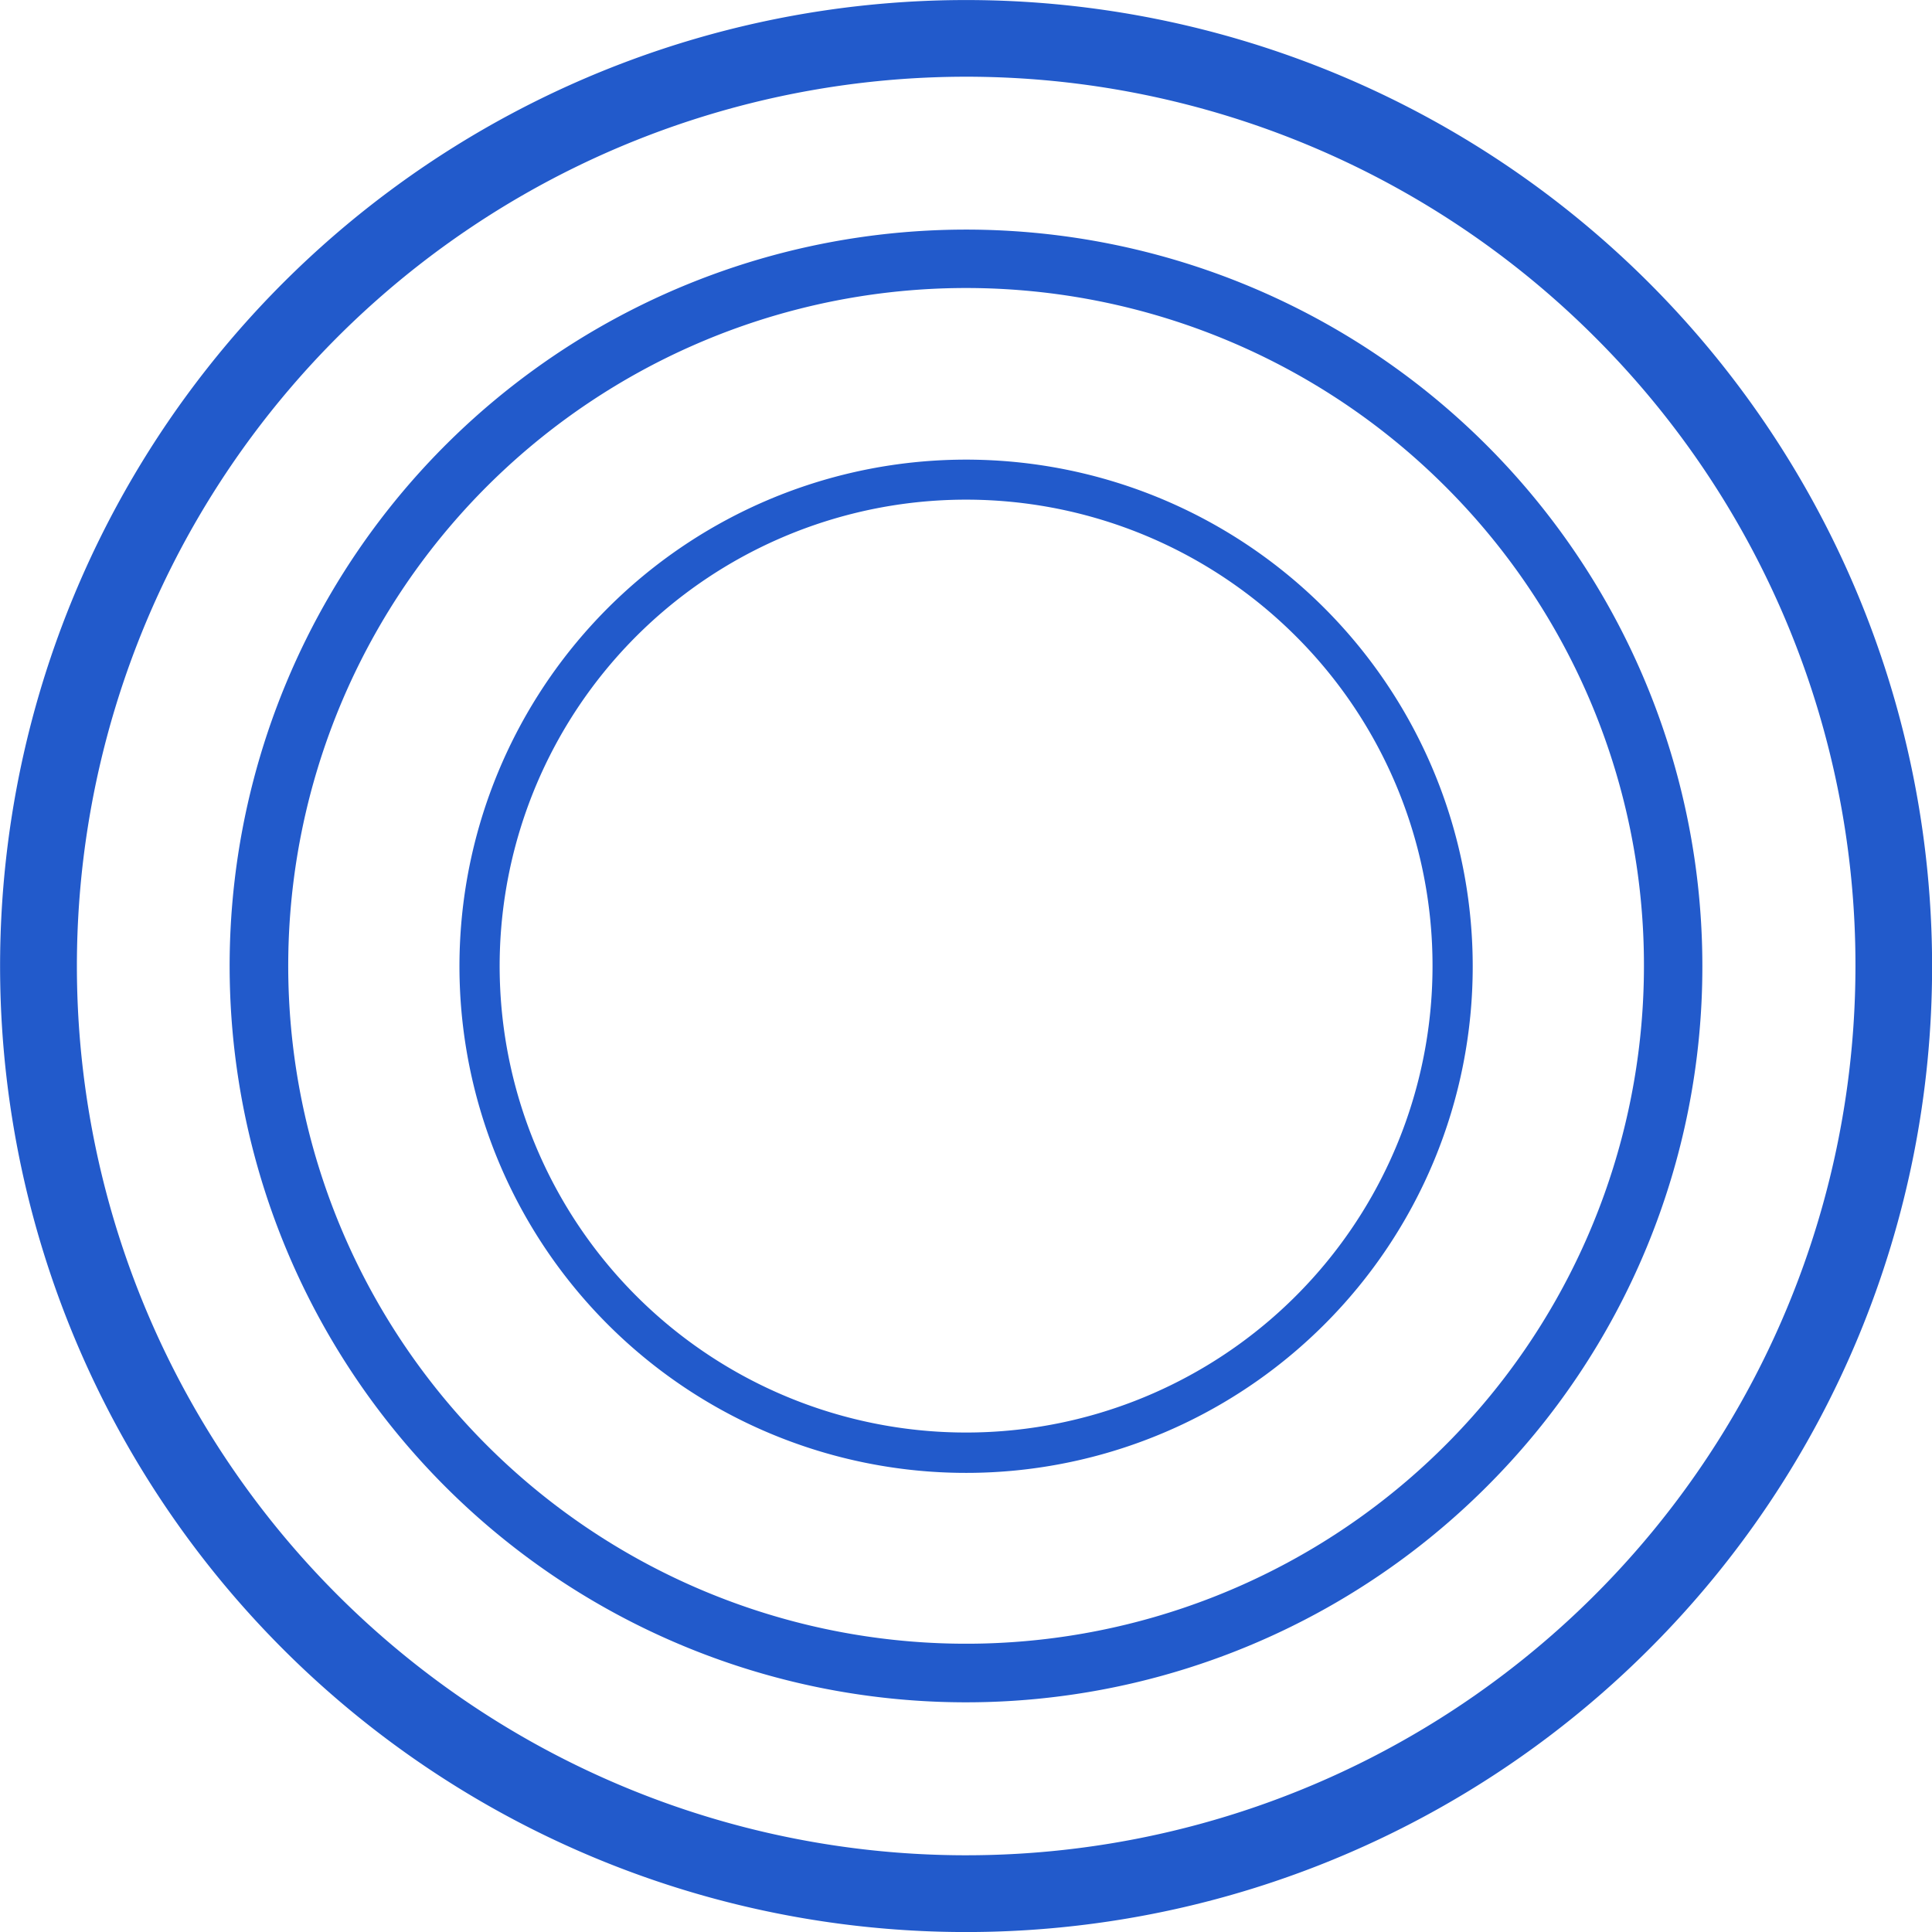
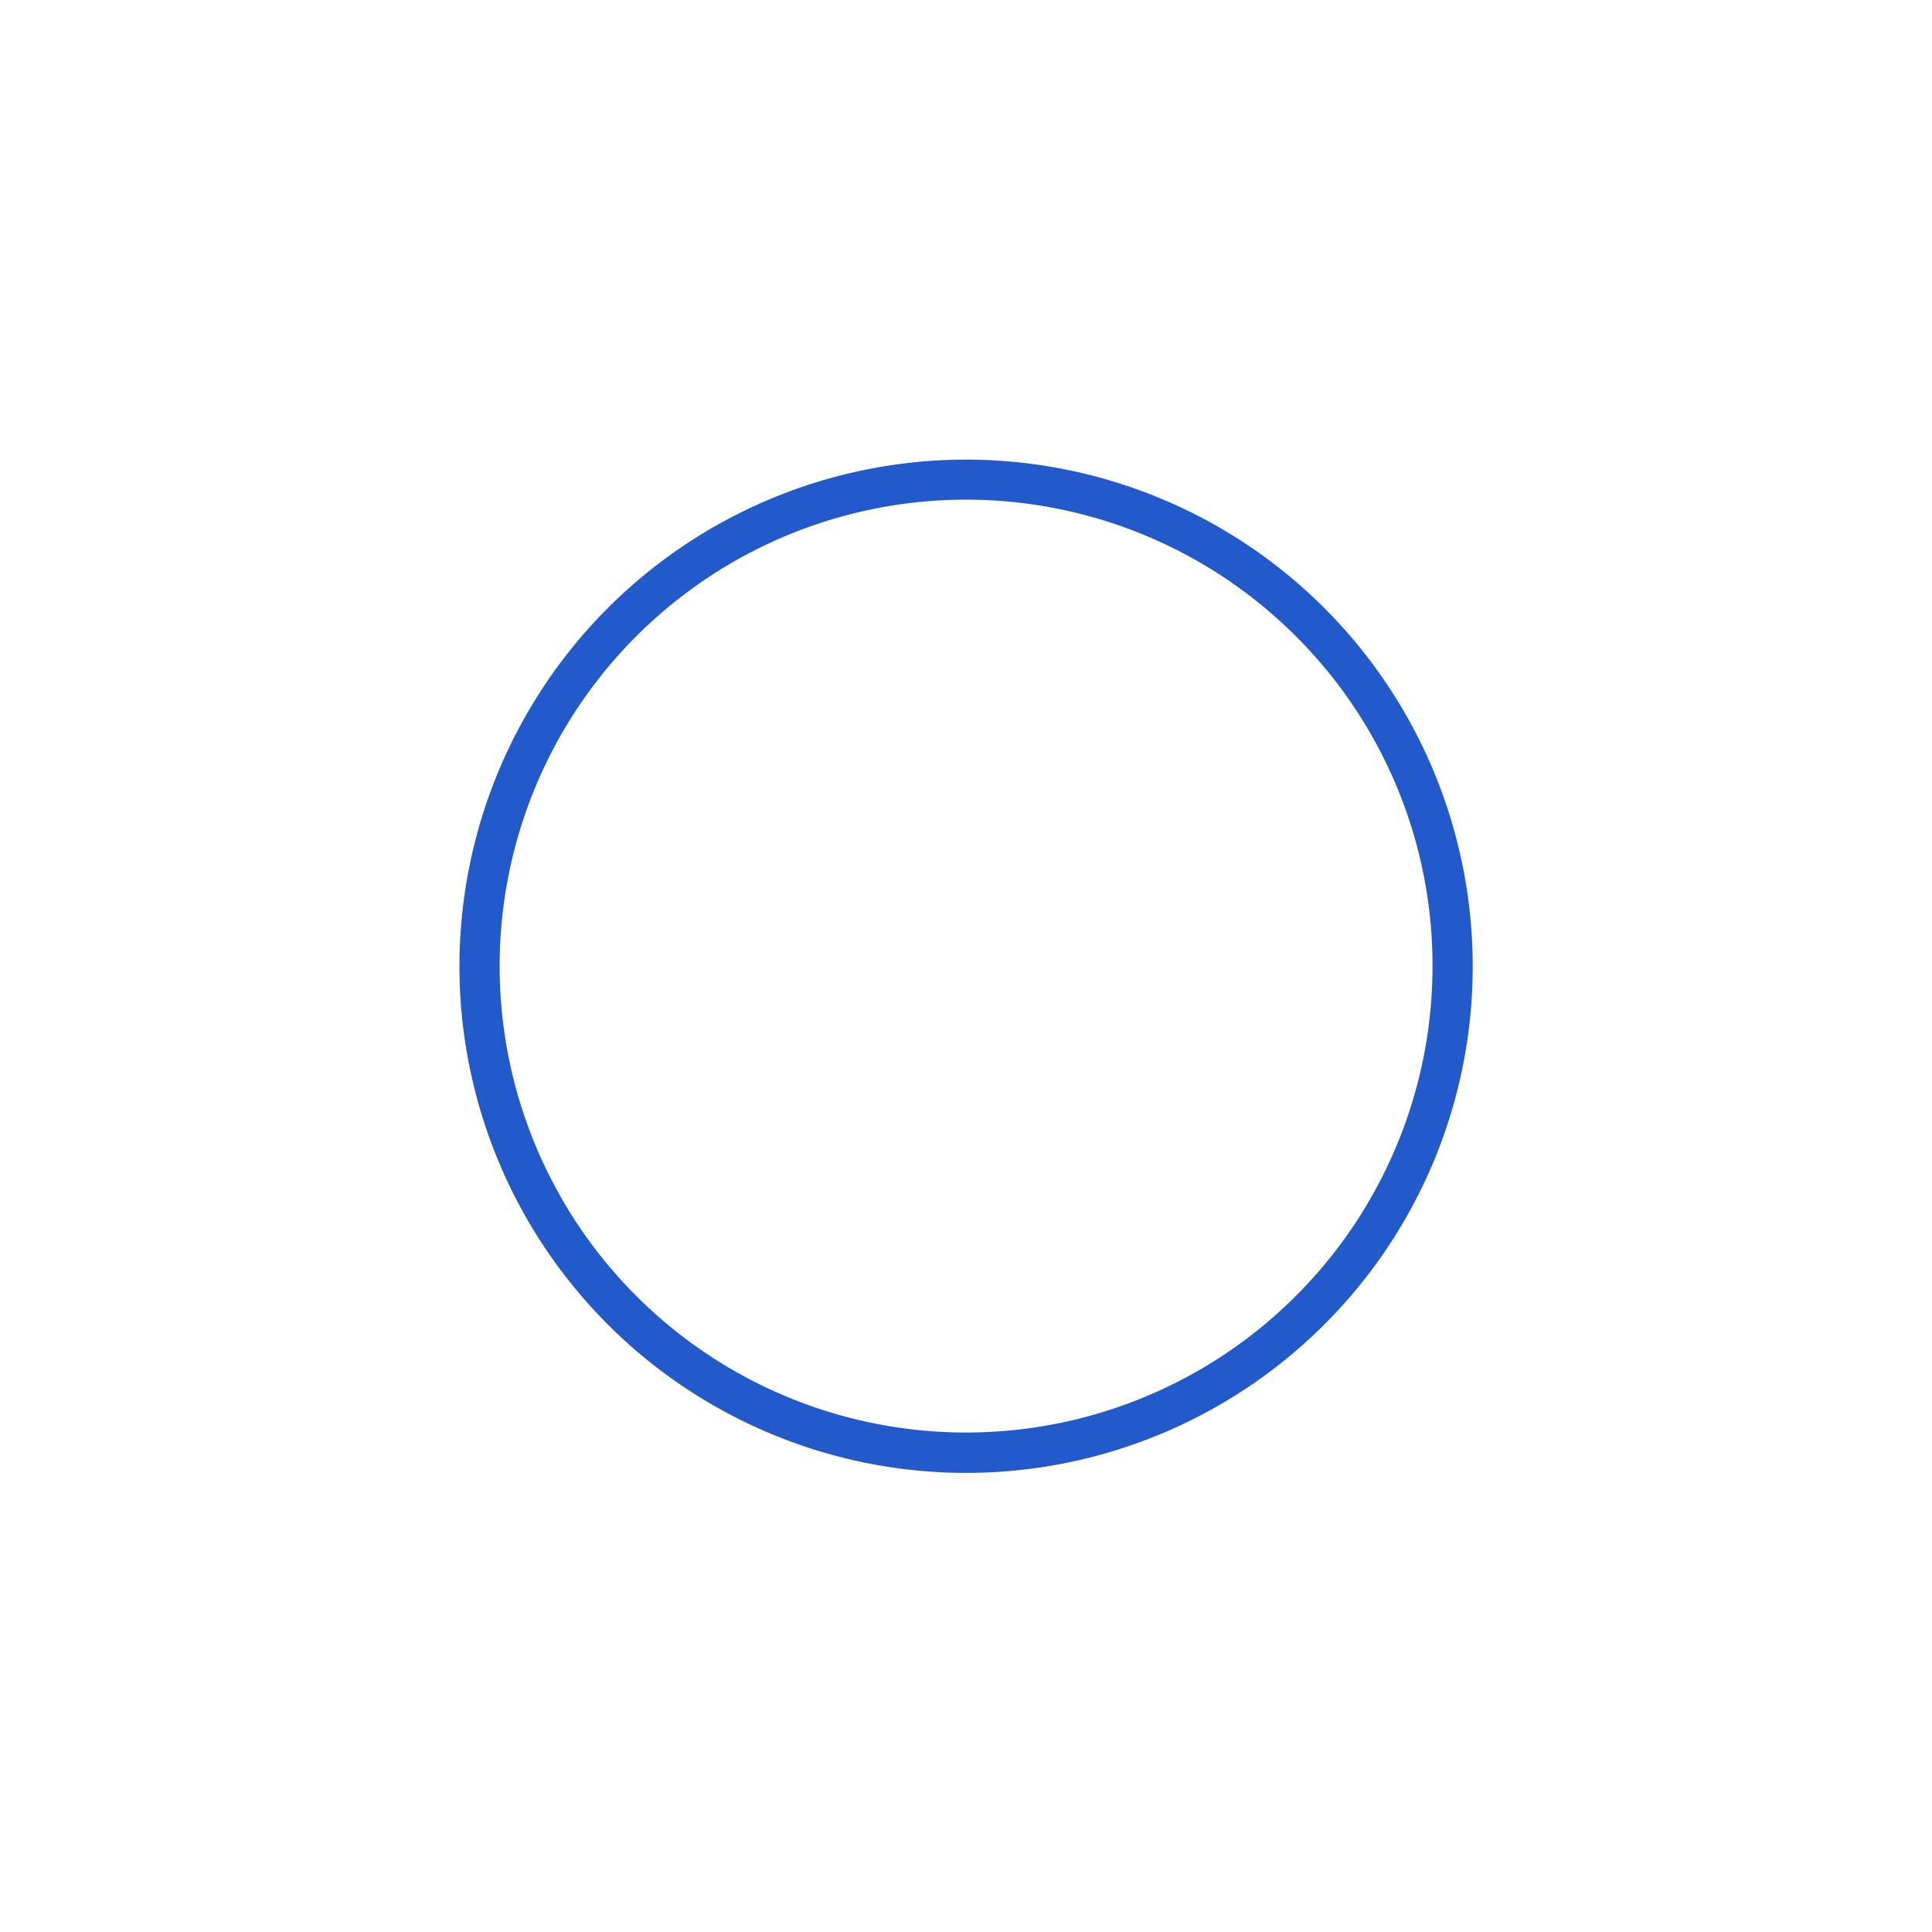
<svg xmlns="http://www.w3.org/2000/svg" id="Group_371" data-name="Group 371" width="22.16" height="22.161" viewBox="0 0 22.16 22.161">
  <g id="Group_368" data-name="Group 368">
-     <path id="Path_13494" data-name="Path 13494" d="M215.213,481.064h-.439a10.2,10.2,0,1,1-2.988-7.213,10.169,10.169,0,0,1,2.988,7.213h.879a11.08,11.08,0,1,0-3.245,7.835,11.049,11.049,0,0,0,3.245-7.835h-.439" transform="translate(-193.492 -469.984)" fill="#225acb" />
-   </g>
+     </g>
  <g id="Group_369" data-name="Group 369" transform="translate(2.635 2.635)">
-     <path id="Path_13495" data-name="Path 13495" d="M220.579,488.961h-.335a7.775,7.775,0,1,1-2.278-5.5,7.751,7.751,0,0,1,2.278,5.5h.67a8.446,8.446,0,1,0-2.474,5.972,8.421,8.421,0,0,0,2.474-5.972h-.335" transform="translate(-204.023 -480.516)" fill="#225acb" />
-   </g>
+     </g>
  <g id="Group_370" data-name="Group 370" transform="translate(5.27 5.27)">
    <path id="Path_13496" data-name="Path 13496" d="M225.945,496.857h-.23a5.35,5.35,0,1,1-1.567-3.783,5.334,5.334,0,0,1,1.567,3.783h.461a5.811,5.811,0,1,0-1.7,4.109,5.8,5.8,0,0,0,1.7-4.109h-.231" transform="translate(-214.554 -491.046)" fill="#225acb" />
  </g>
</svg>